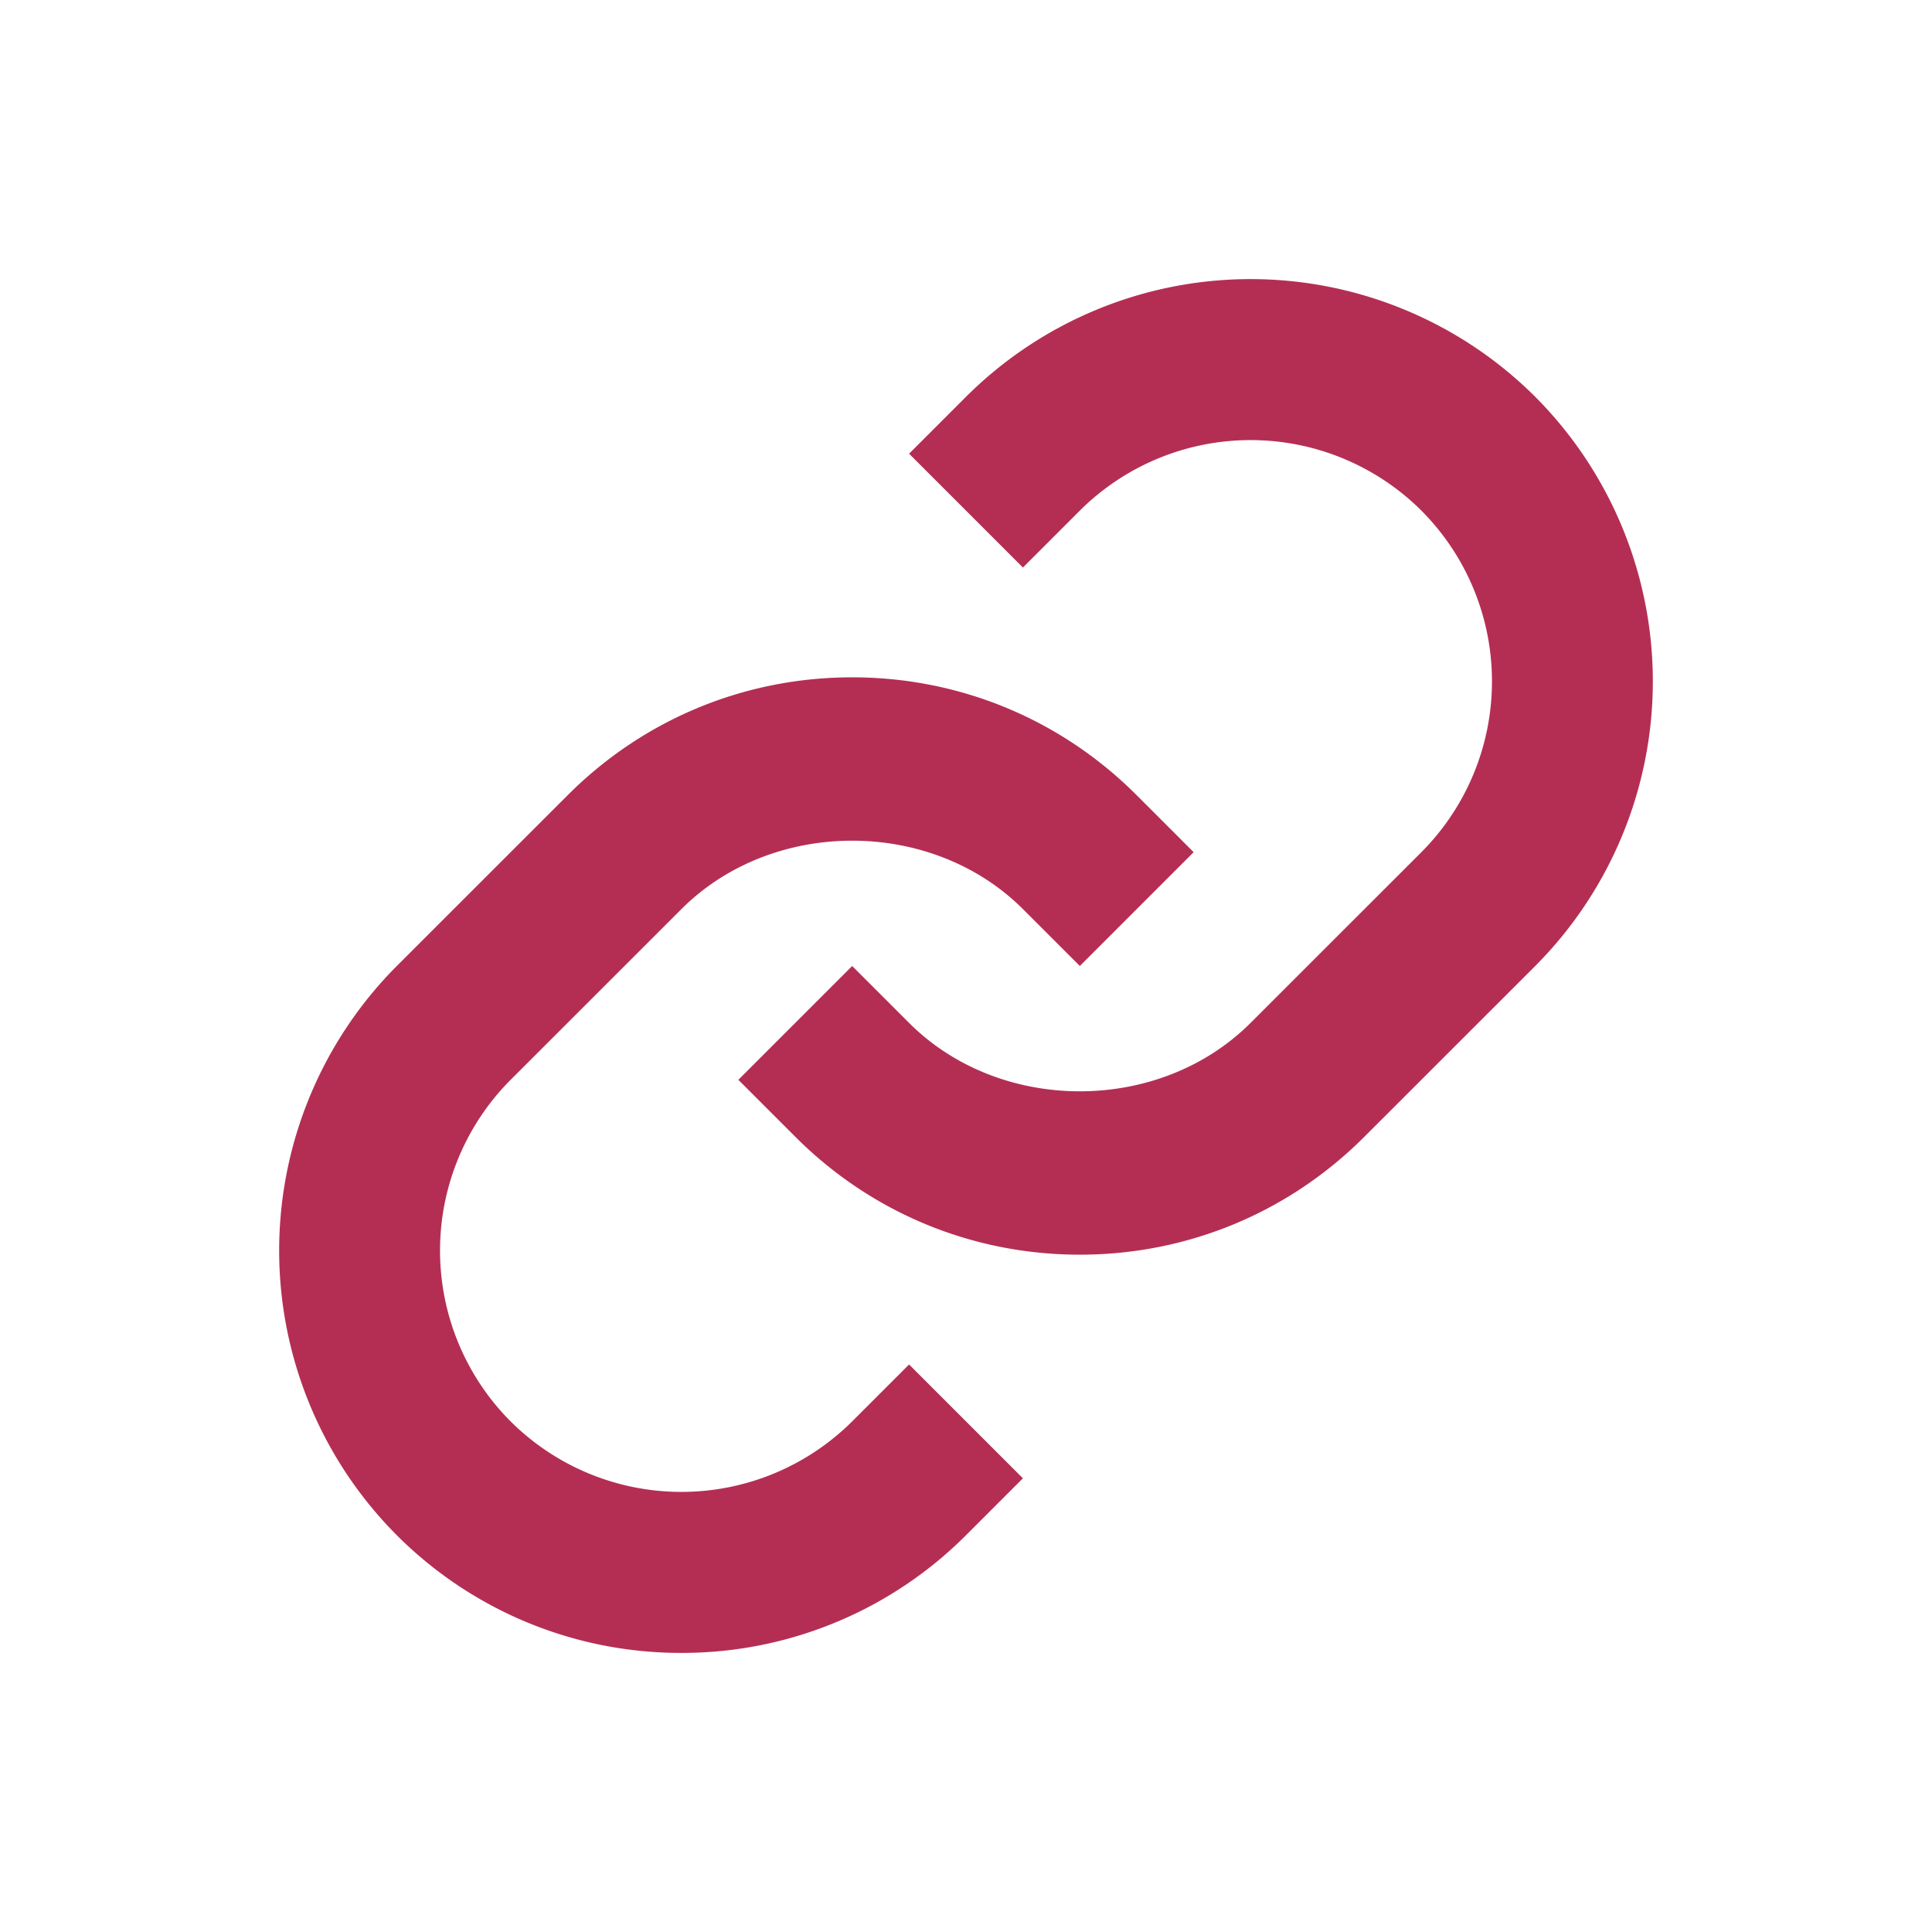
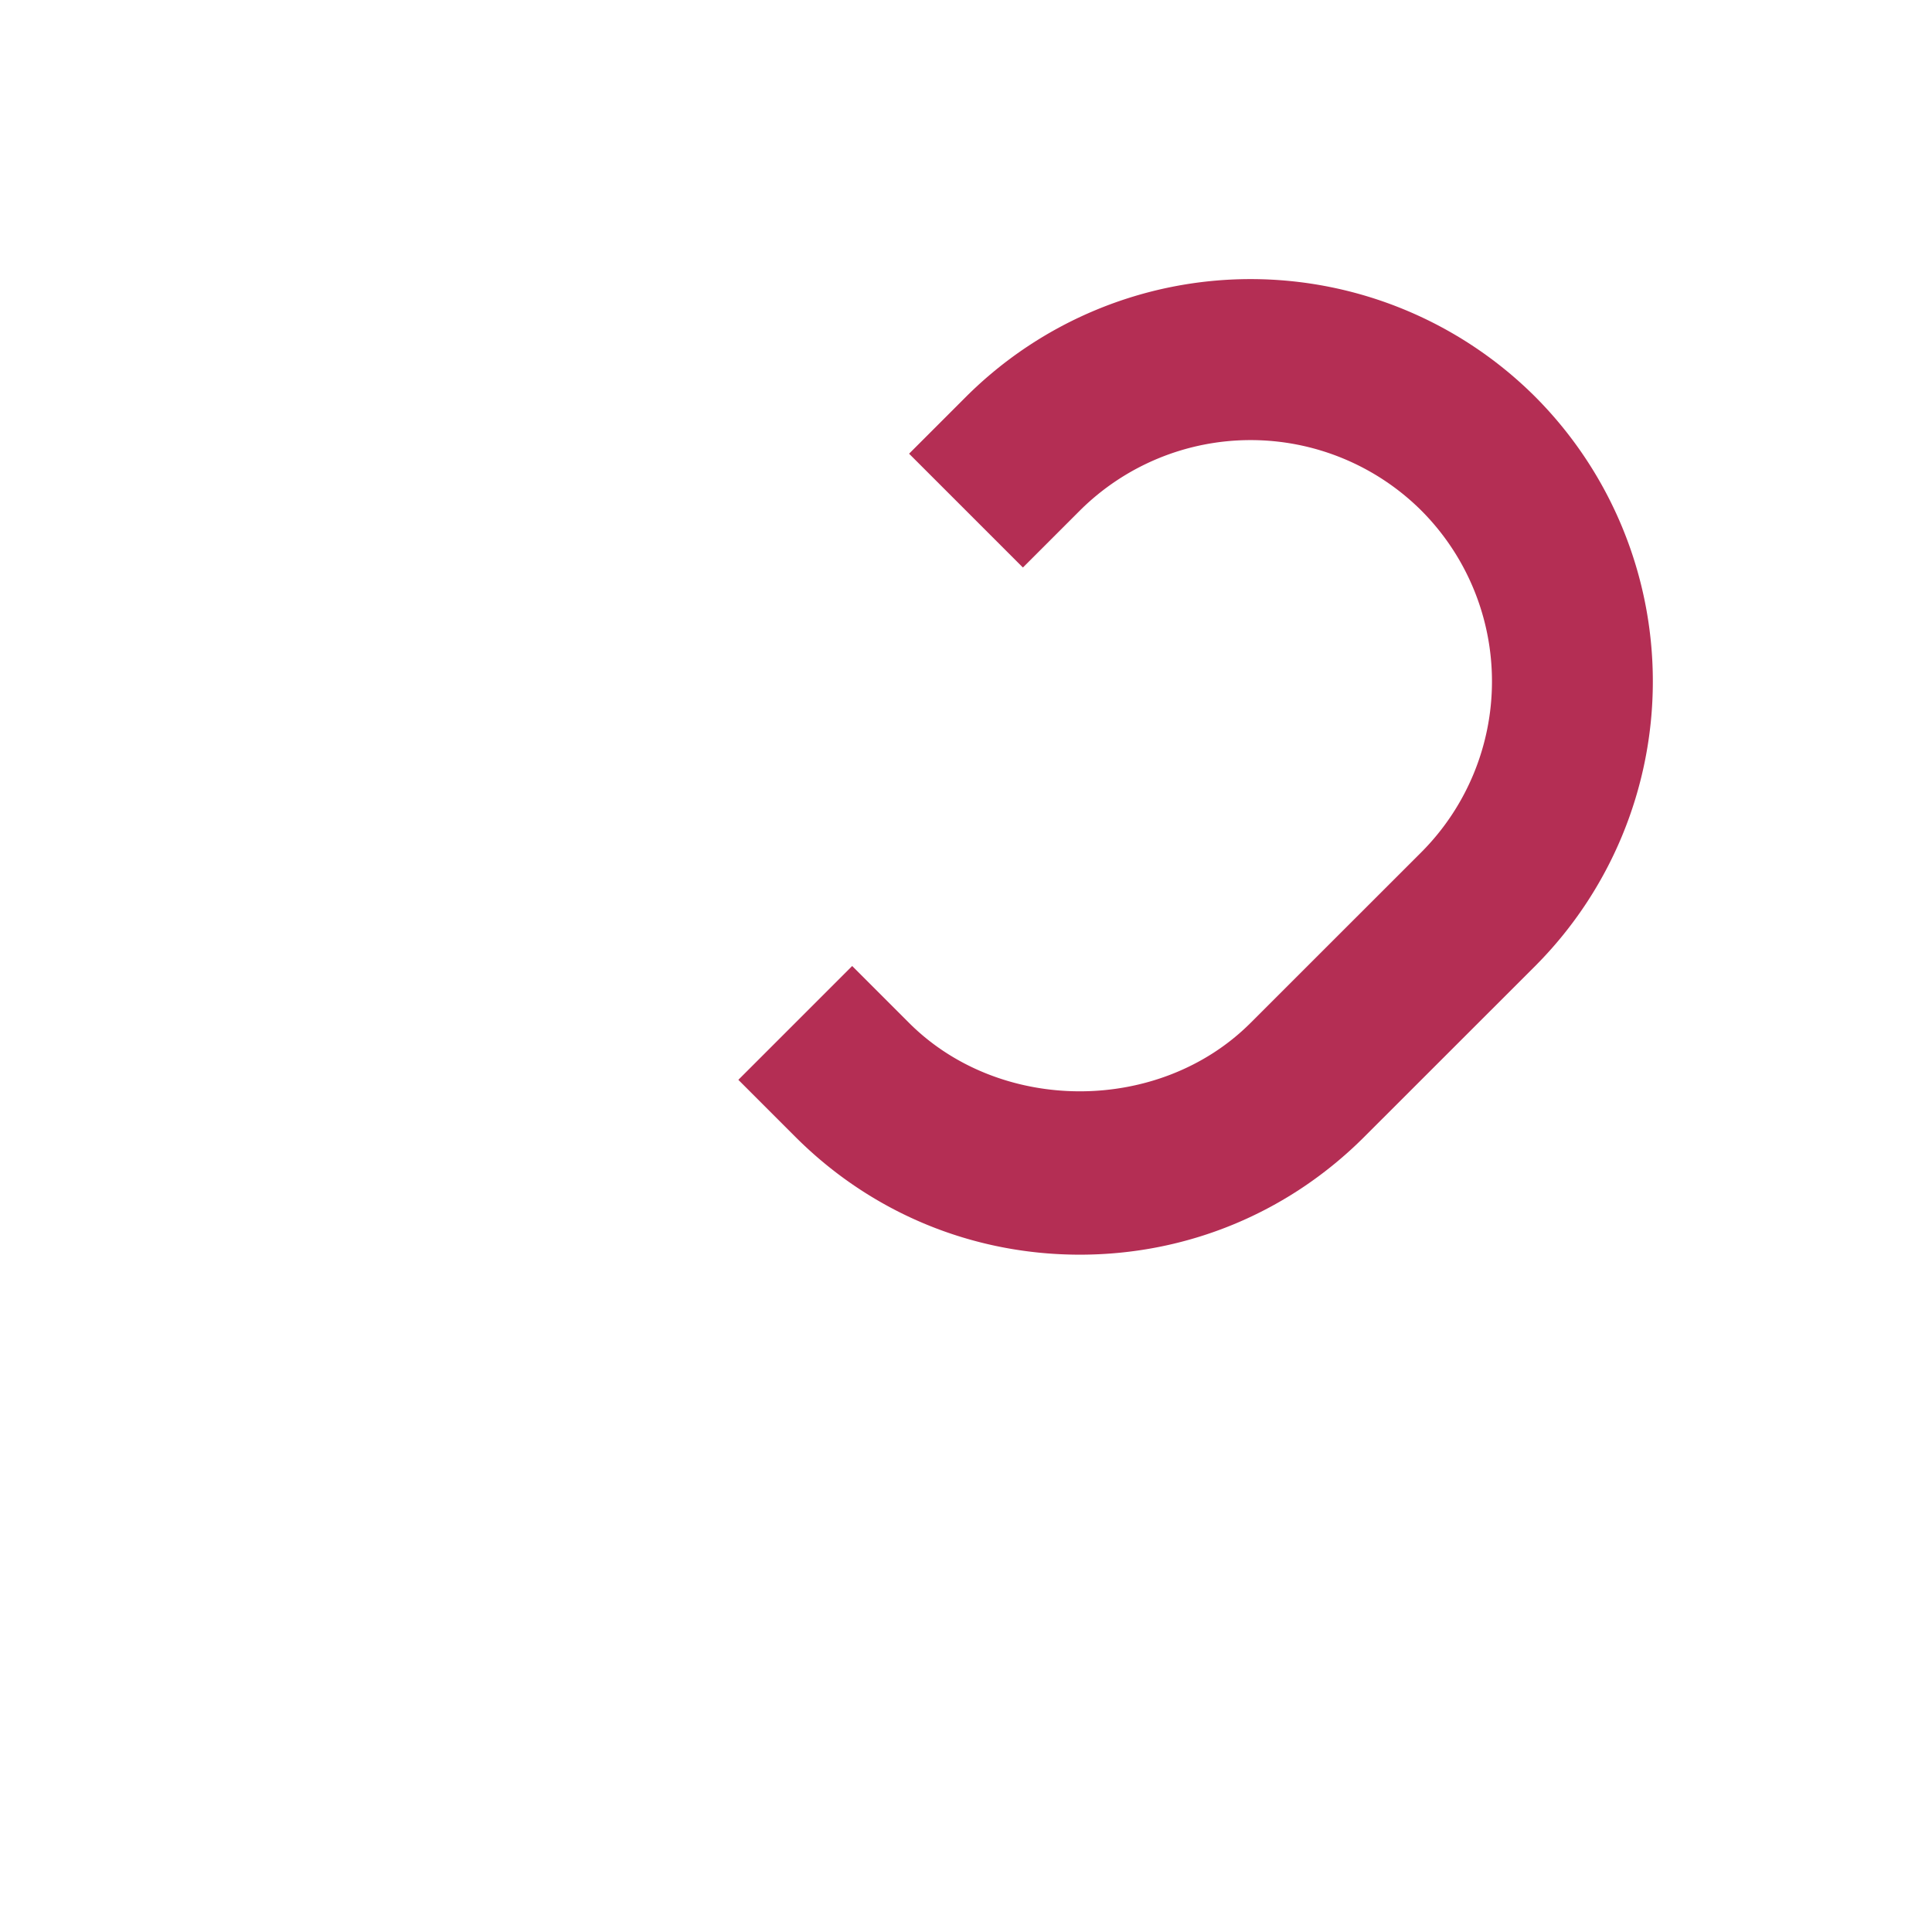
<svg xmlns="http://www.w3.org/2000/svg" height="16" viewBox="0 0 24 24" width="16">
  <g fill="#b42e54">
-     <path d="m8.465 11.293c1.133-1.133 3.109-1.133 4.242 0l.707.707 1.414-1.414-.707-.707c-.943-.944-2.199-1.465-3.535-1.465s-2.592.521-3.535 1.465l-2.122 2.121a5.008 5.008 0 0 0 0 7.071 4.983 4.983 0 0 0 3.535 1.462 4.982 4.982 0 0 0 3.536-1.462l.707-.707-1.414-1.414-.707.707a3.007 3.007 0 0 1 -4.243 0 3.005 3.005 0 0 1 0-4.243z" />
    <path d="m12 4.929-.707.707 1.414 1.414.707-.707a3.007 3.007 0 0 1 4.243 0 3.005 3.005 0 0 1 0 4.243l-2.122 2.121c-1.133 1.133-3.109 1.133-4.242 0l-.707-.707-1.414 1.414.707.707c.943.944 2.199 1.465 3.535 1.465s2.592-.521 3.535-1.465l2.122-2.121a5.008 5.008 0 0 0 0-7.071 5.006 5.006 0 0 0 -7.071 0" />
  </g>
</svg>